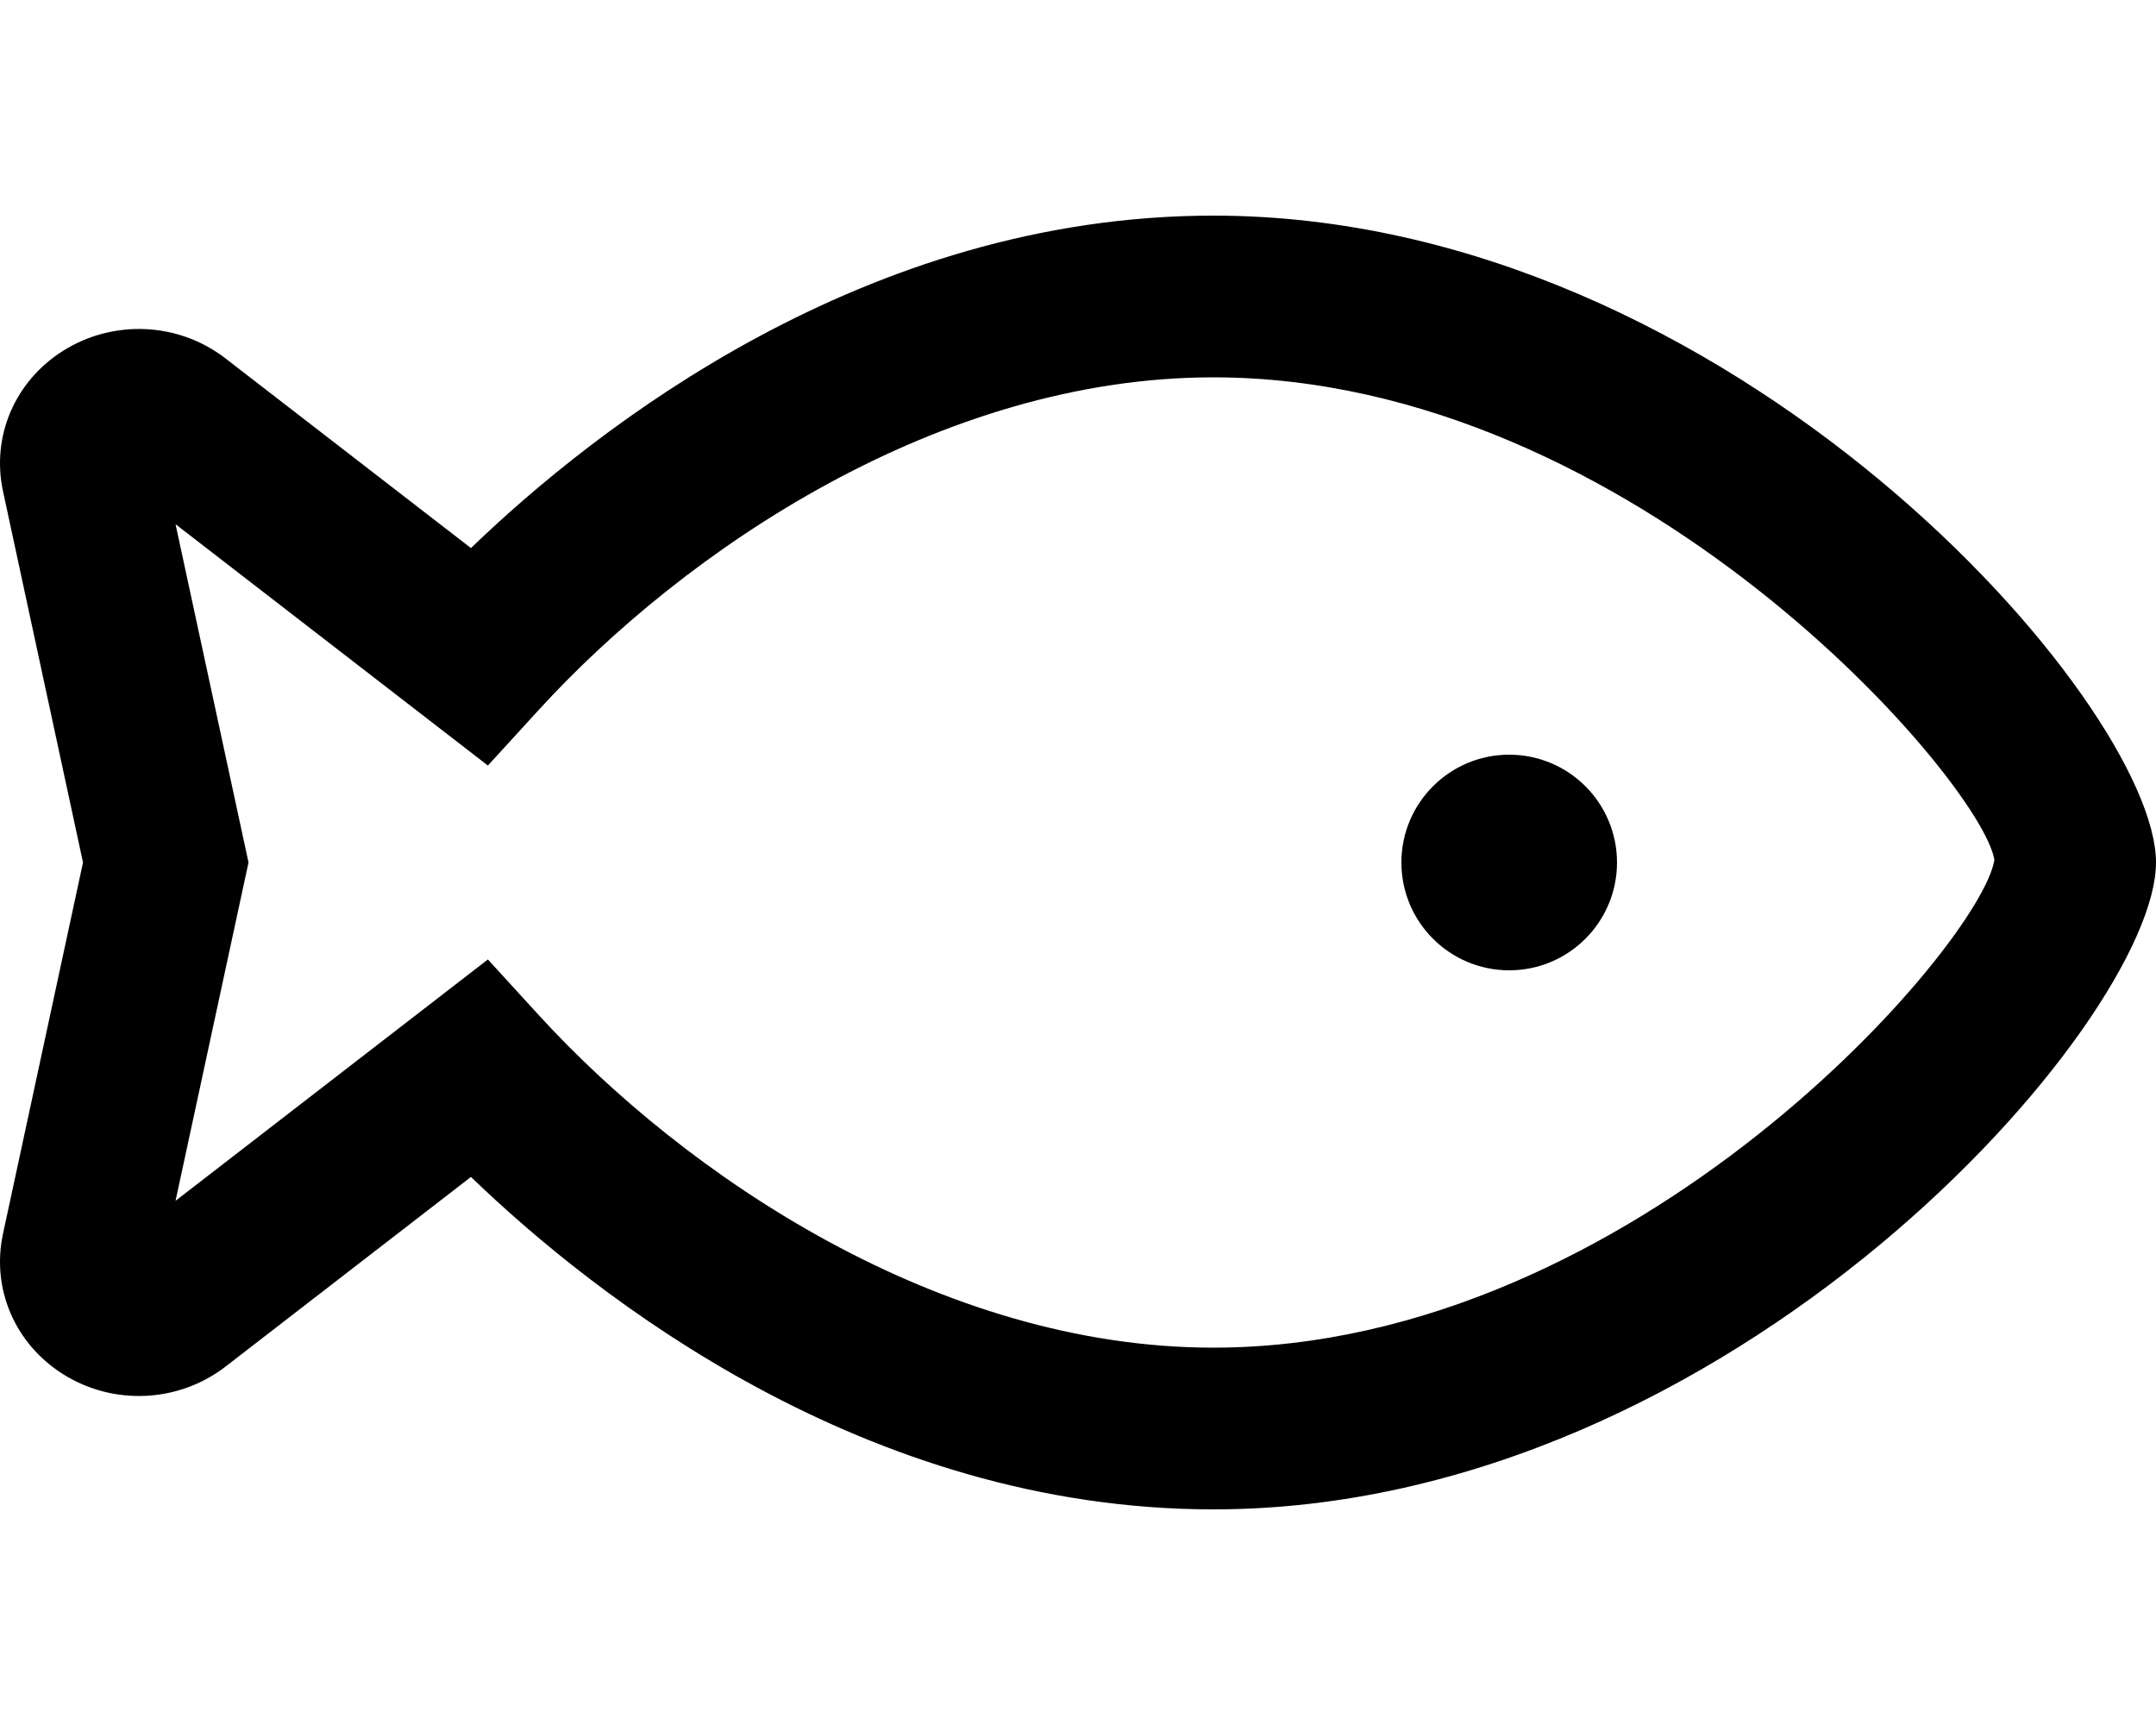
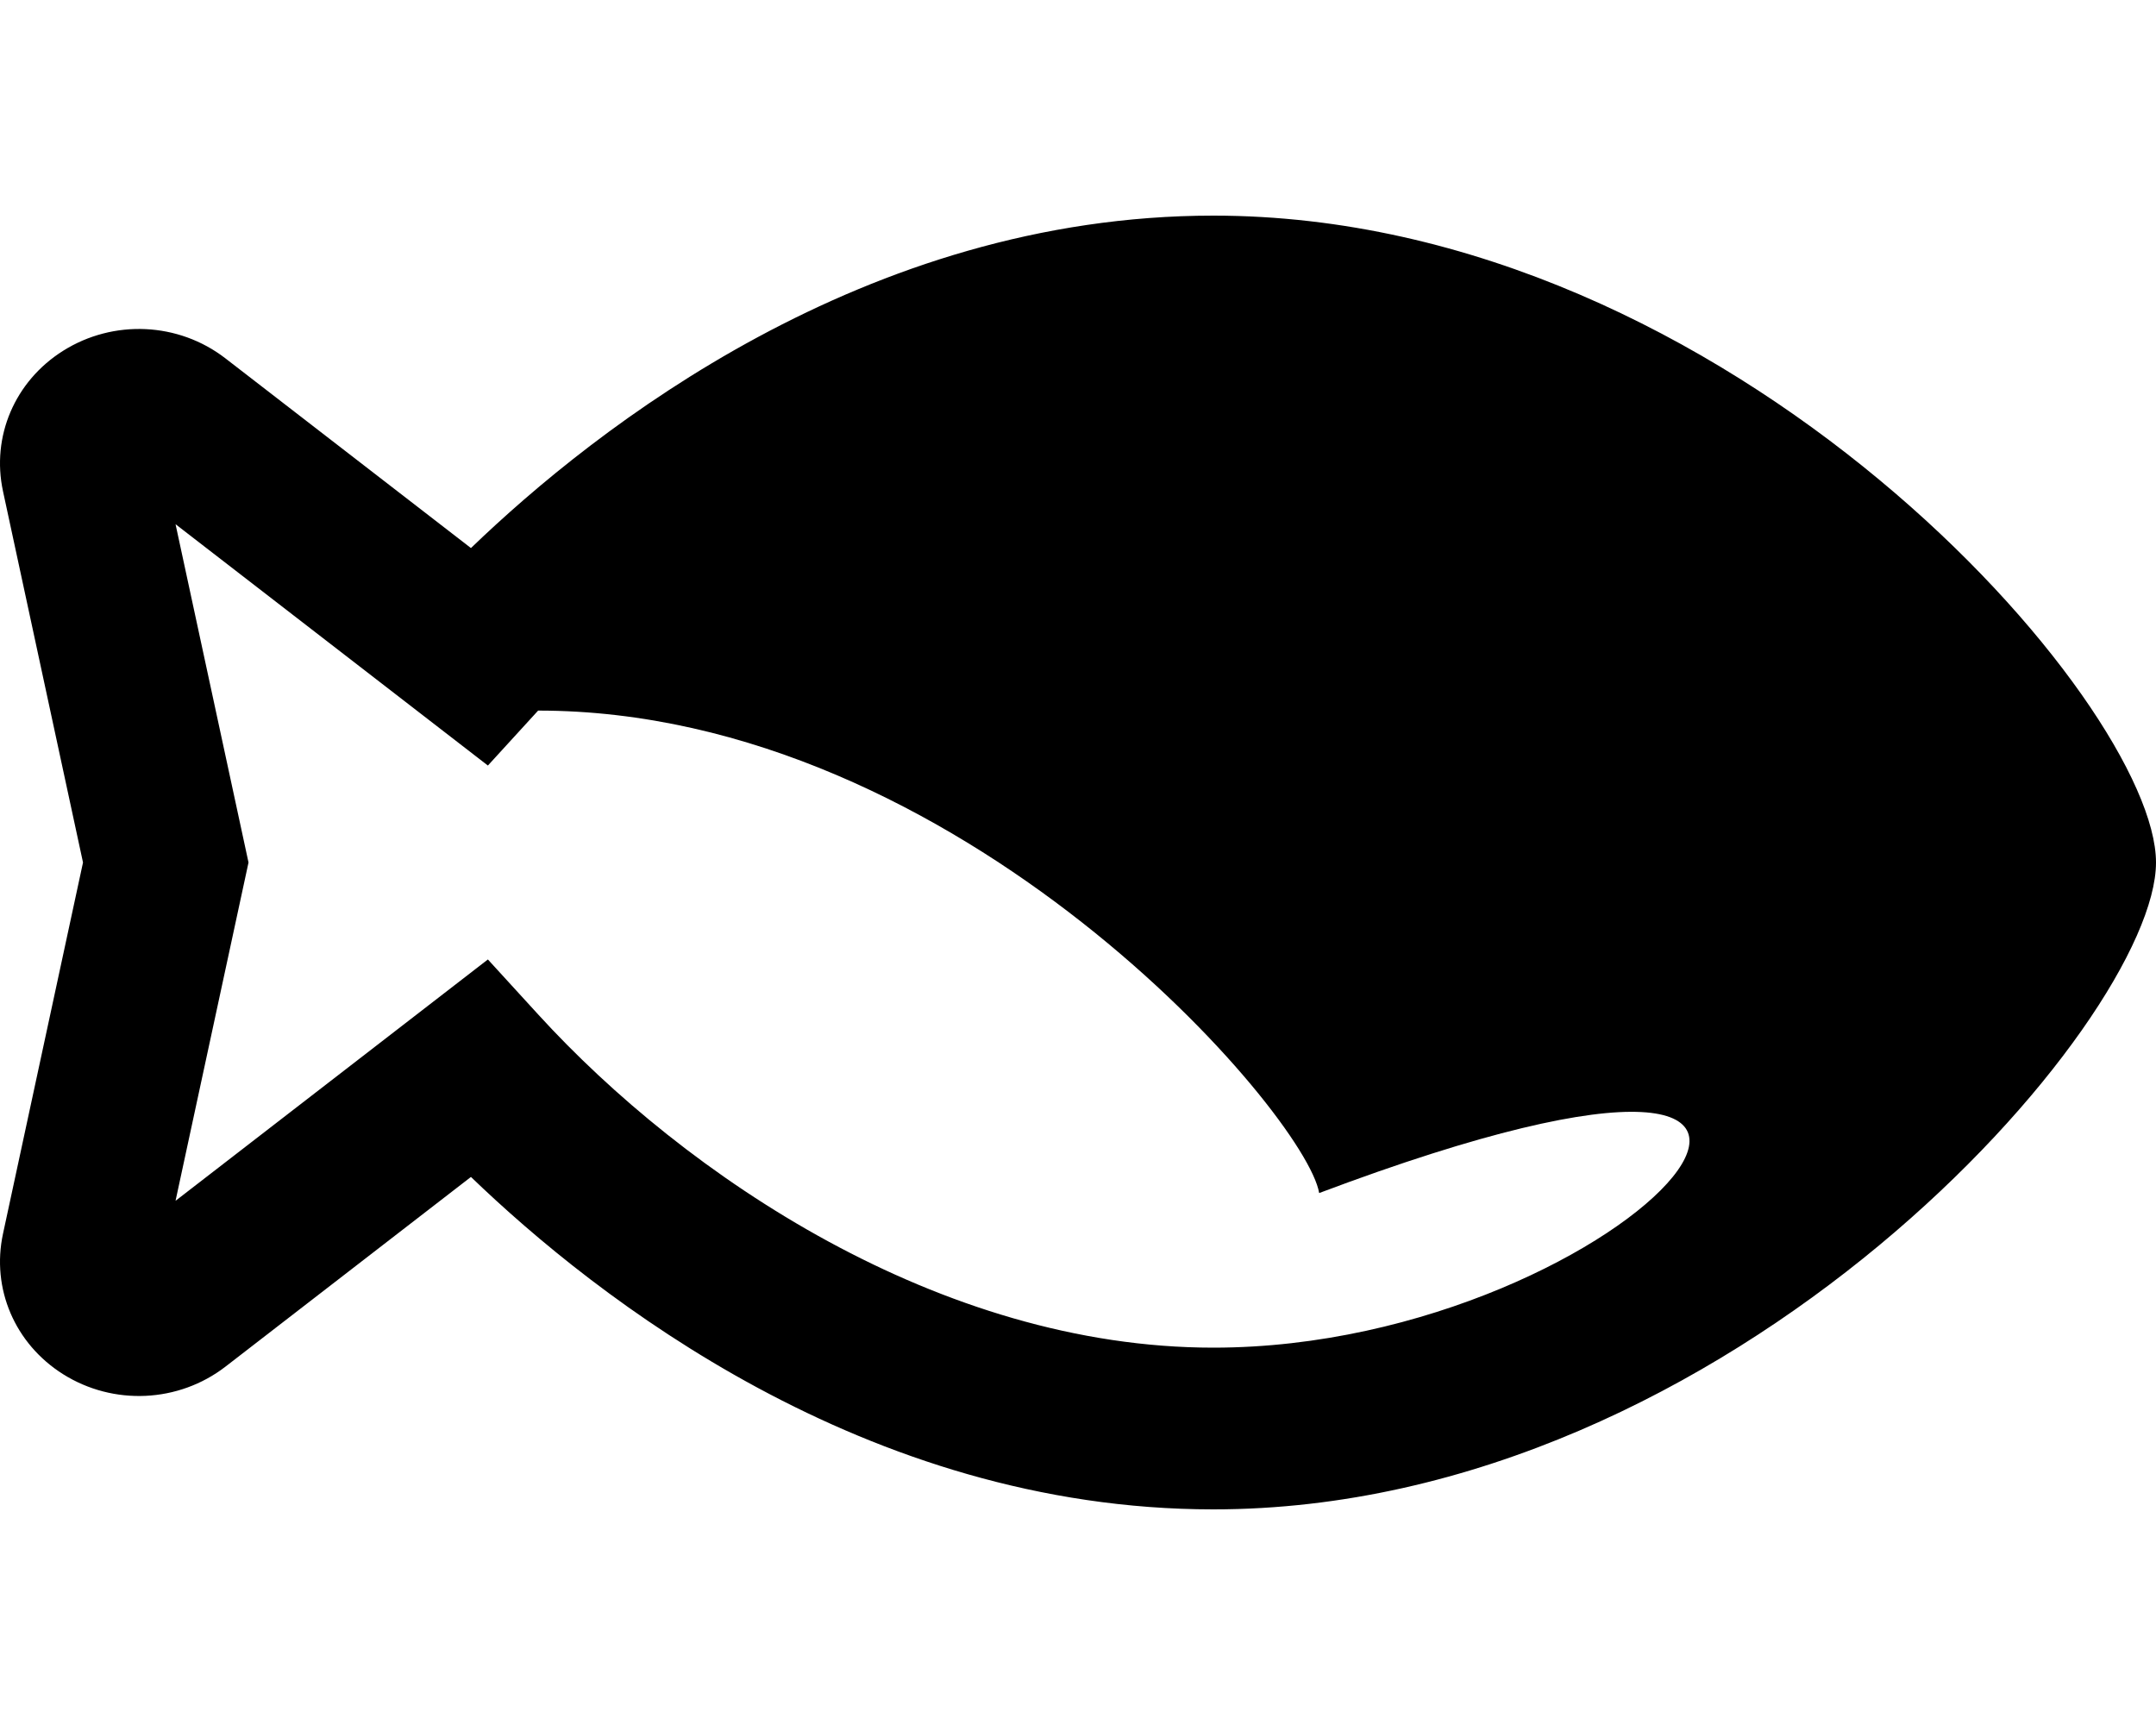
<svg xmlns="http://www.w3.org/2000/svg" viewBox="0 0 640 512">
-   <path d="M360.18 64c-103.38 0-183.5 63.14-220.38 98.67l-72.88-56.3c-13.91-10.75-33.25-11.66-48.22-2.23C4.39 113.17-2.61 129.53.89 145.81L24.64 256 .89 366.19c-3.5 16.28 3.5 32.64 17.81 41.67 14.97 9.42 34.31 8.5 48.22-2.22l72.88-56.31c36.88 35.53 117 98.67 220.38 98.67C514.09 448 640 303.05 640 256S514.09 64 360.18 64zm0 336c-81.19 0-156.79-51.09-200.44-98.91l-14.91-16.31-92.72 71.63L73.77 256 52.11 155.59l92.72 71.63 14.91-16.31C203.4 163.09 278.99 112 360.18 112c125.22 0 227.97 119.88 231.85 143.2C588.15 280.13 485.4 400 360.18 400zM448 224c-17.67 0-32 14.33-32 32s14.33 32 32 32 32-14.33 32-32-14.33-32-32-32z" />
+   <path d="M360.18 64c-103.38 0-183.5 63.14-220.38 98.67l-72.88-56.3c-13.91-10.75-33.25-11.66-48.22-2.23C4.39 113.17-2.61 129.53.89 145.81L24.64 256 .89 366.19c-3.5 16.28 3.5 32.64 17.81 41.67 14.97 9.42 34.31 8.5 48.22-2.22l72.88-56.31c36.88 35.53 117 98.67 220.38 98.67C514.09 448 640 303.05 640 256S514.09 64 360.18 64zm0 336c-81.19 0-156.79-51.09-200.44-98.91l-14.91-16.31-92.72 71.63L73.77 256 52.11 155.59l92.72 71.63 14.91-16.31c125.22 0 227.97 119.88 231.85 143.2C588.15 280.13 485.4 400 360.18 400zM448 224c-17.67 0-32 14.33-32 32s14.33 32 32 32 32-14.33 32-32-14.33-32-32-32z" />
</svg>